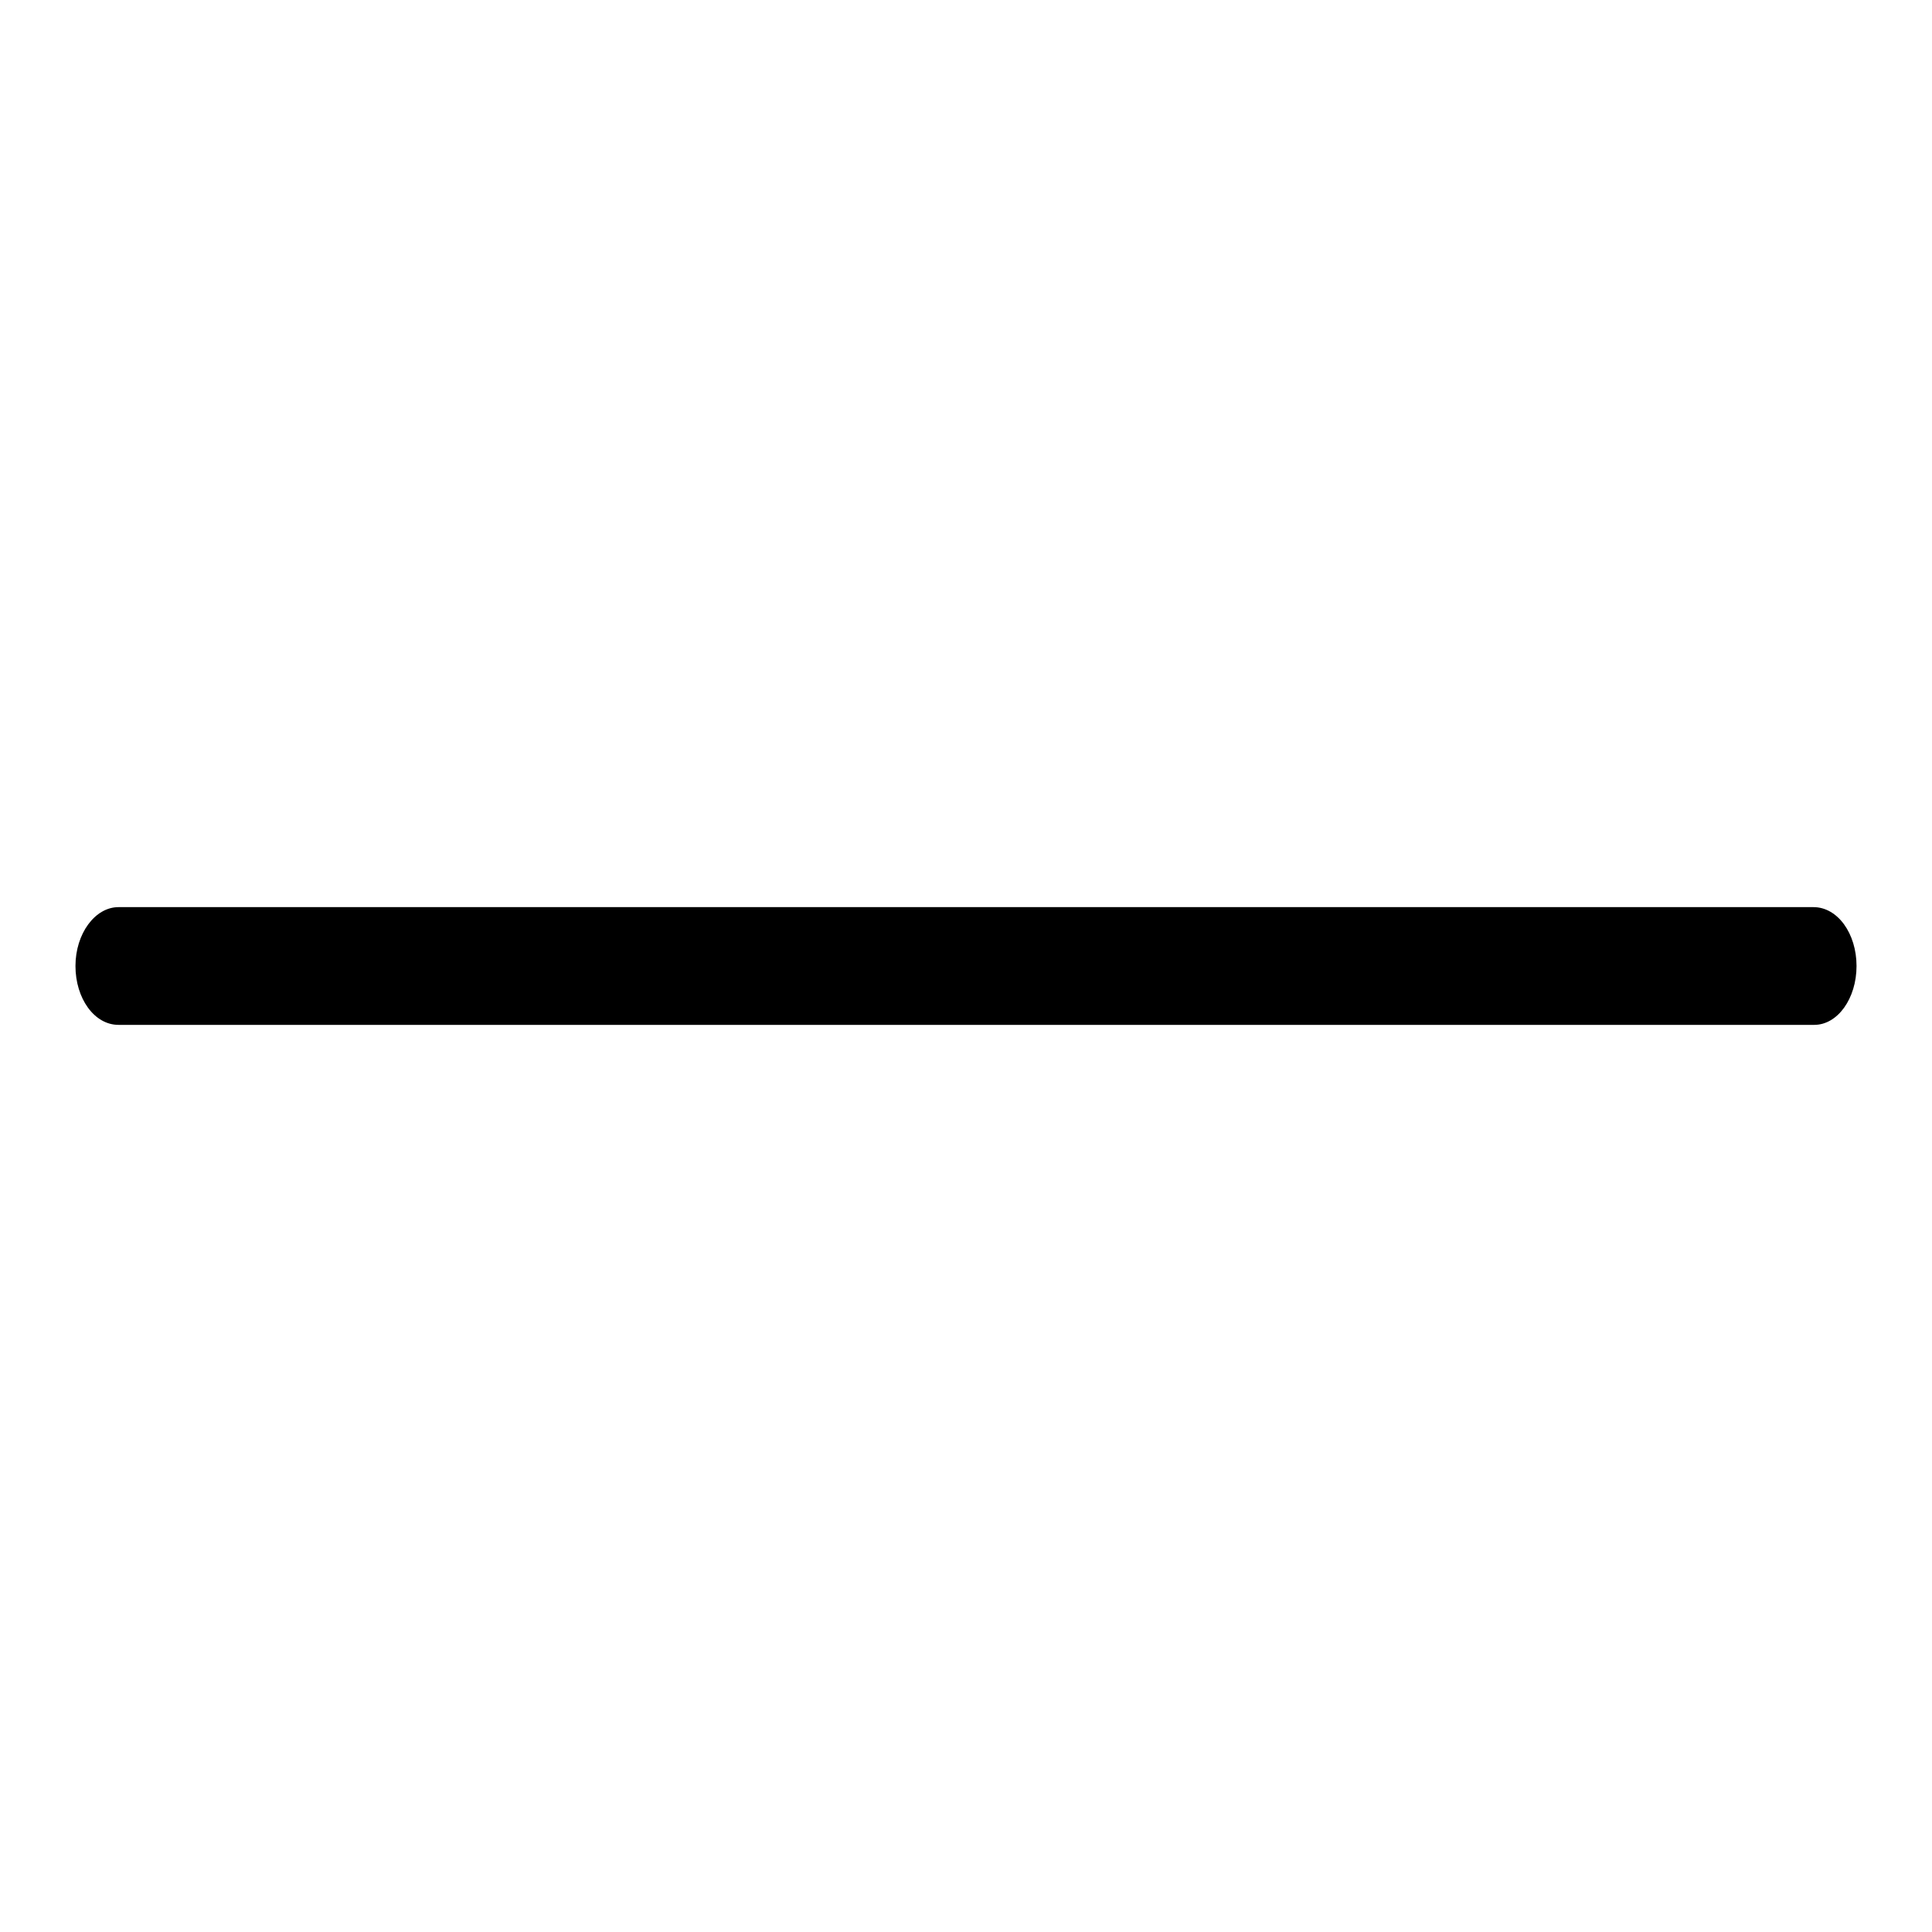
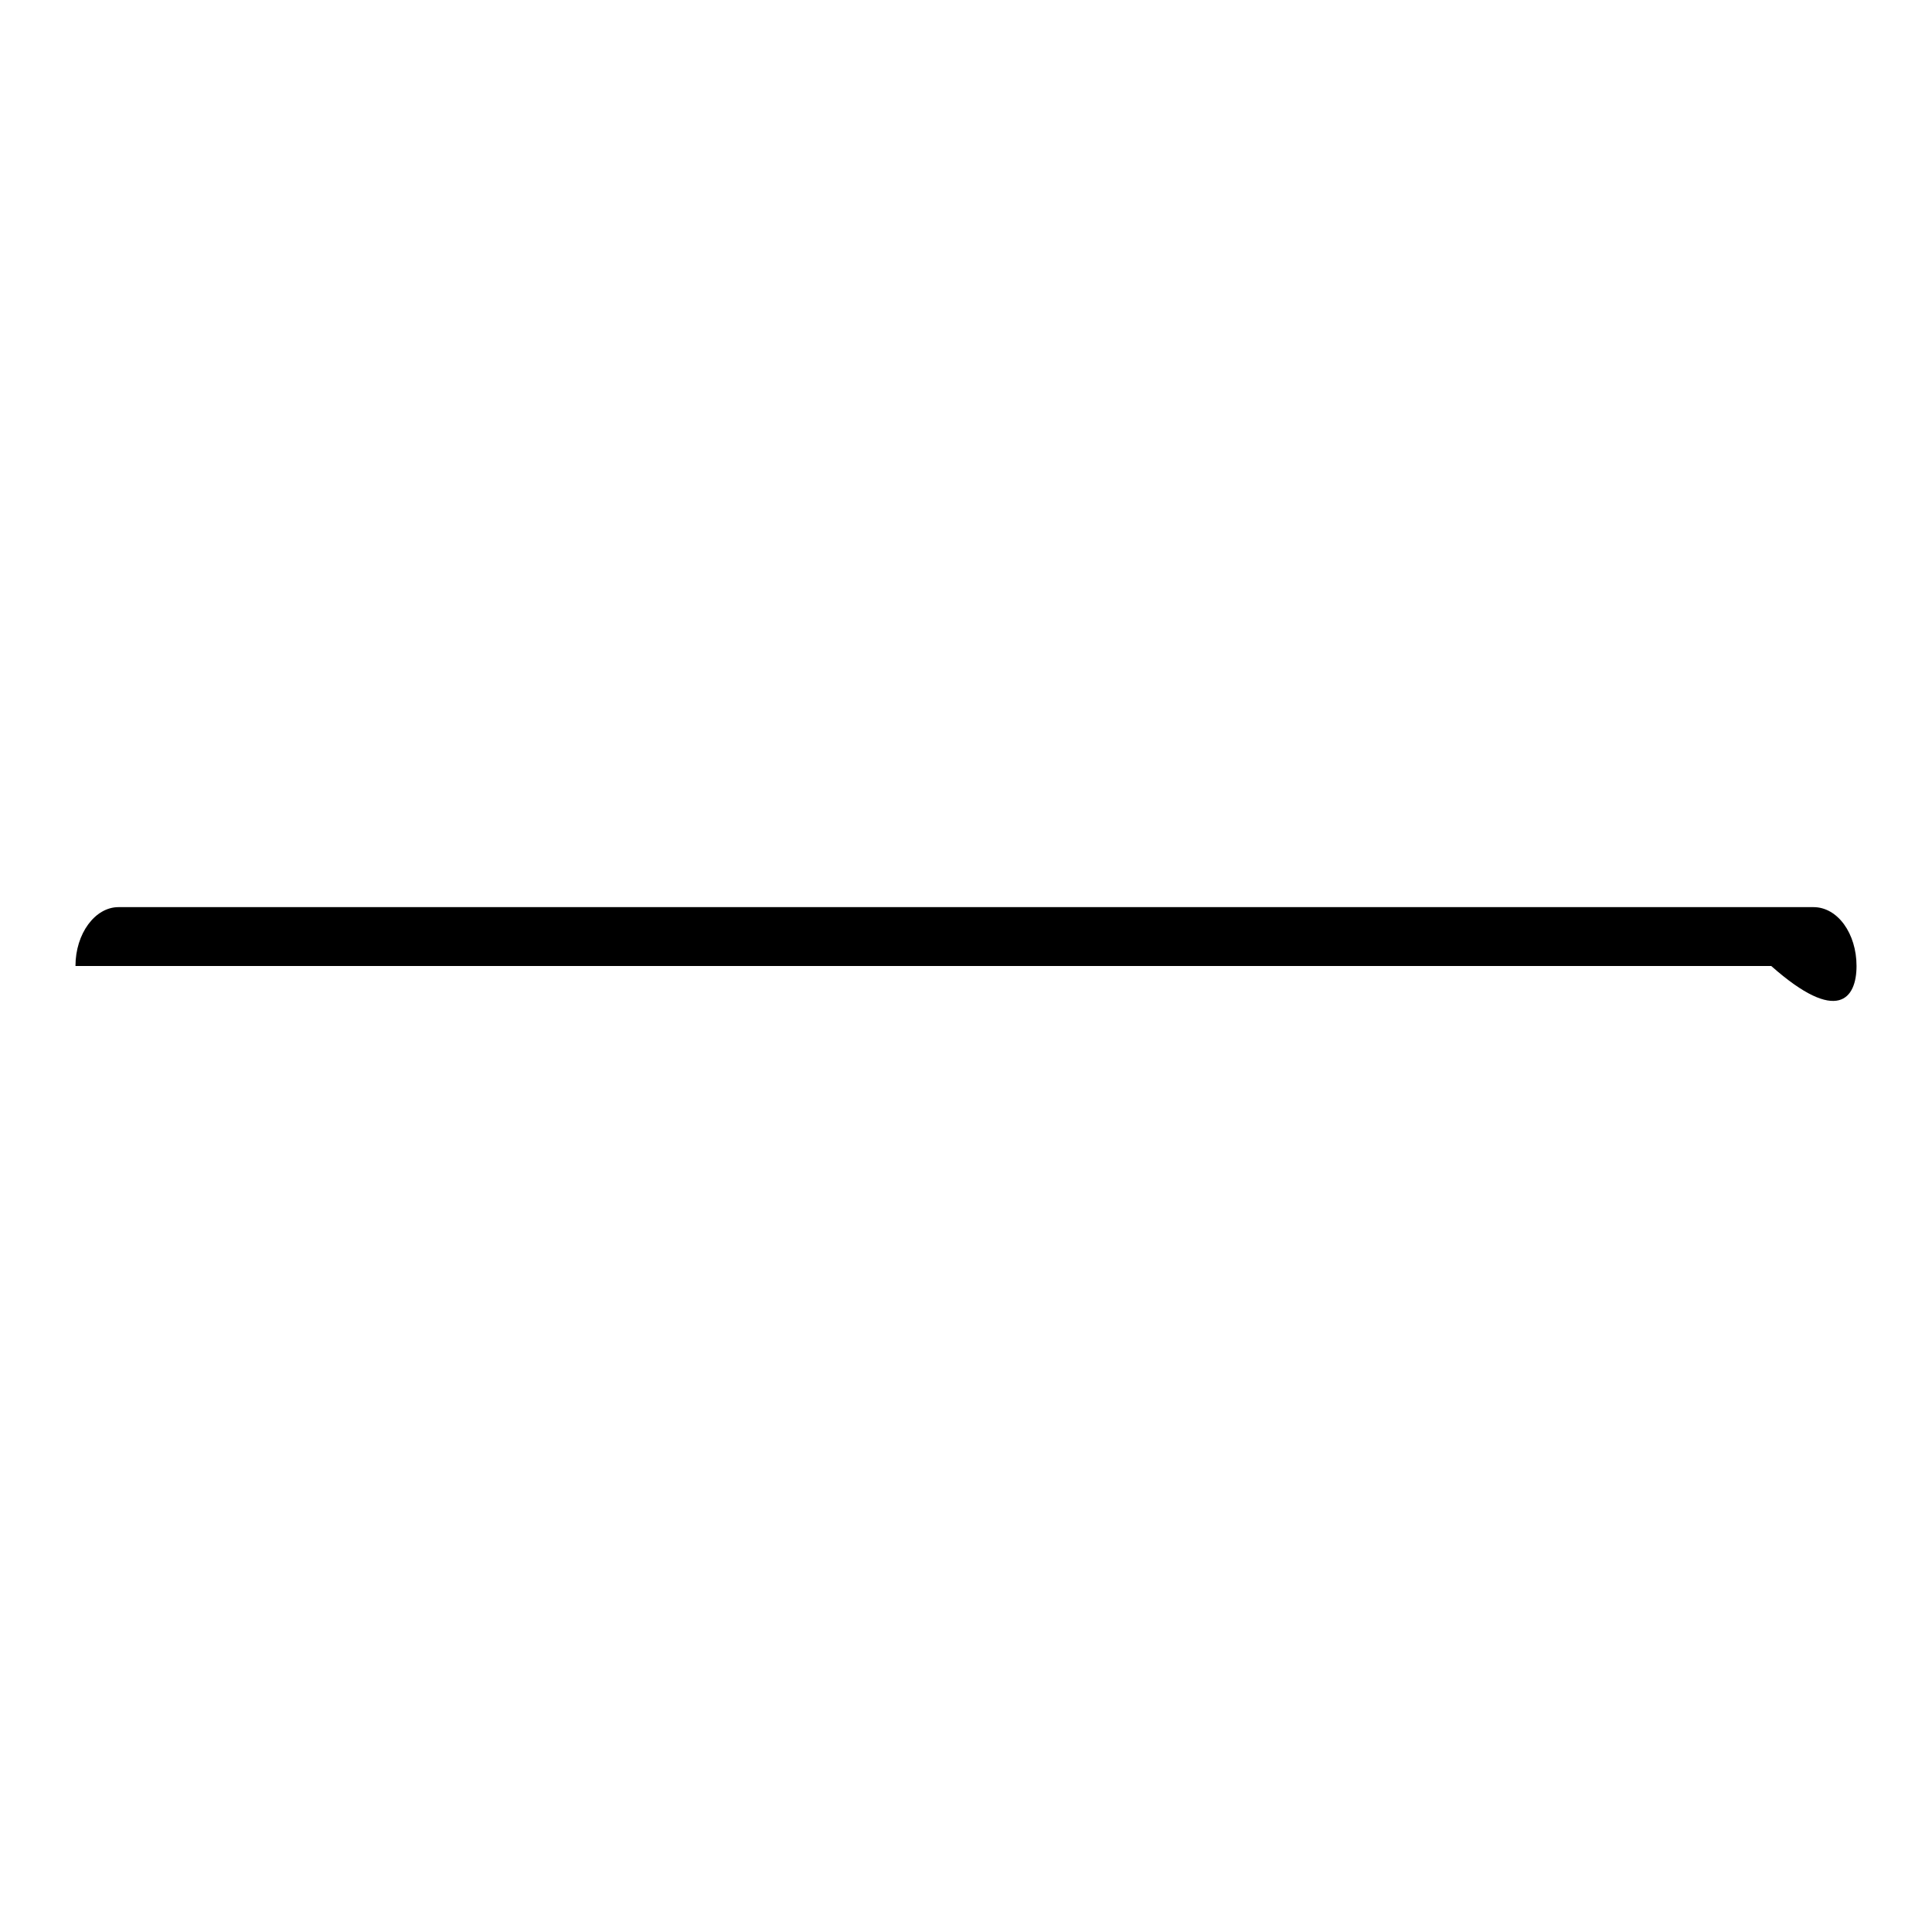
<svg xmlns="http://www.w3.org/2000/svg" version="1.1" x="0px" y="0px" viewBox="0 0 256 256" enable-background="new 0 0 256 256" xml:space="preserve">
  <g>
    <g>
-       <path fill="#000000" d="M246,128c0-4.3-2.5-7.8-5.7-7.8H15.7c-3.1,0-5.7,3.5-5.7,7.8l0,0c0,4.3,2.5,7.8,5.7,7.8h224.7C243.5,135.8,246,132.3,246,128L246,128z" />
+       <path fill="#000000" d="M246,128c0-4.3-2.5-7.8-5.7-7.8H15.7c-3.1,0-5.7,3.5-5.7,7.8l0,0h224.7C243.5,135.8,246,132.3,246,128L246,128z" />
    </g>
  </g>
</svg>